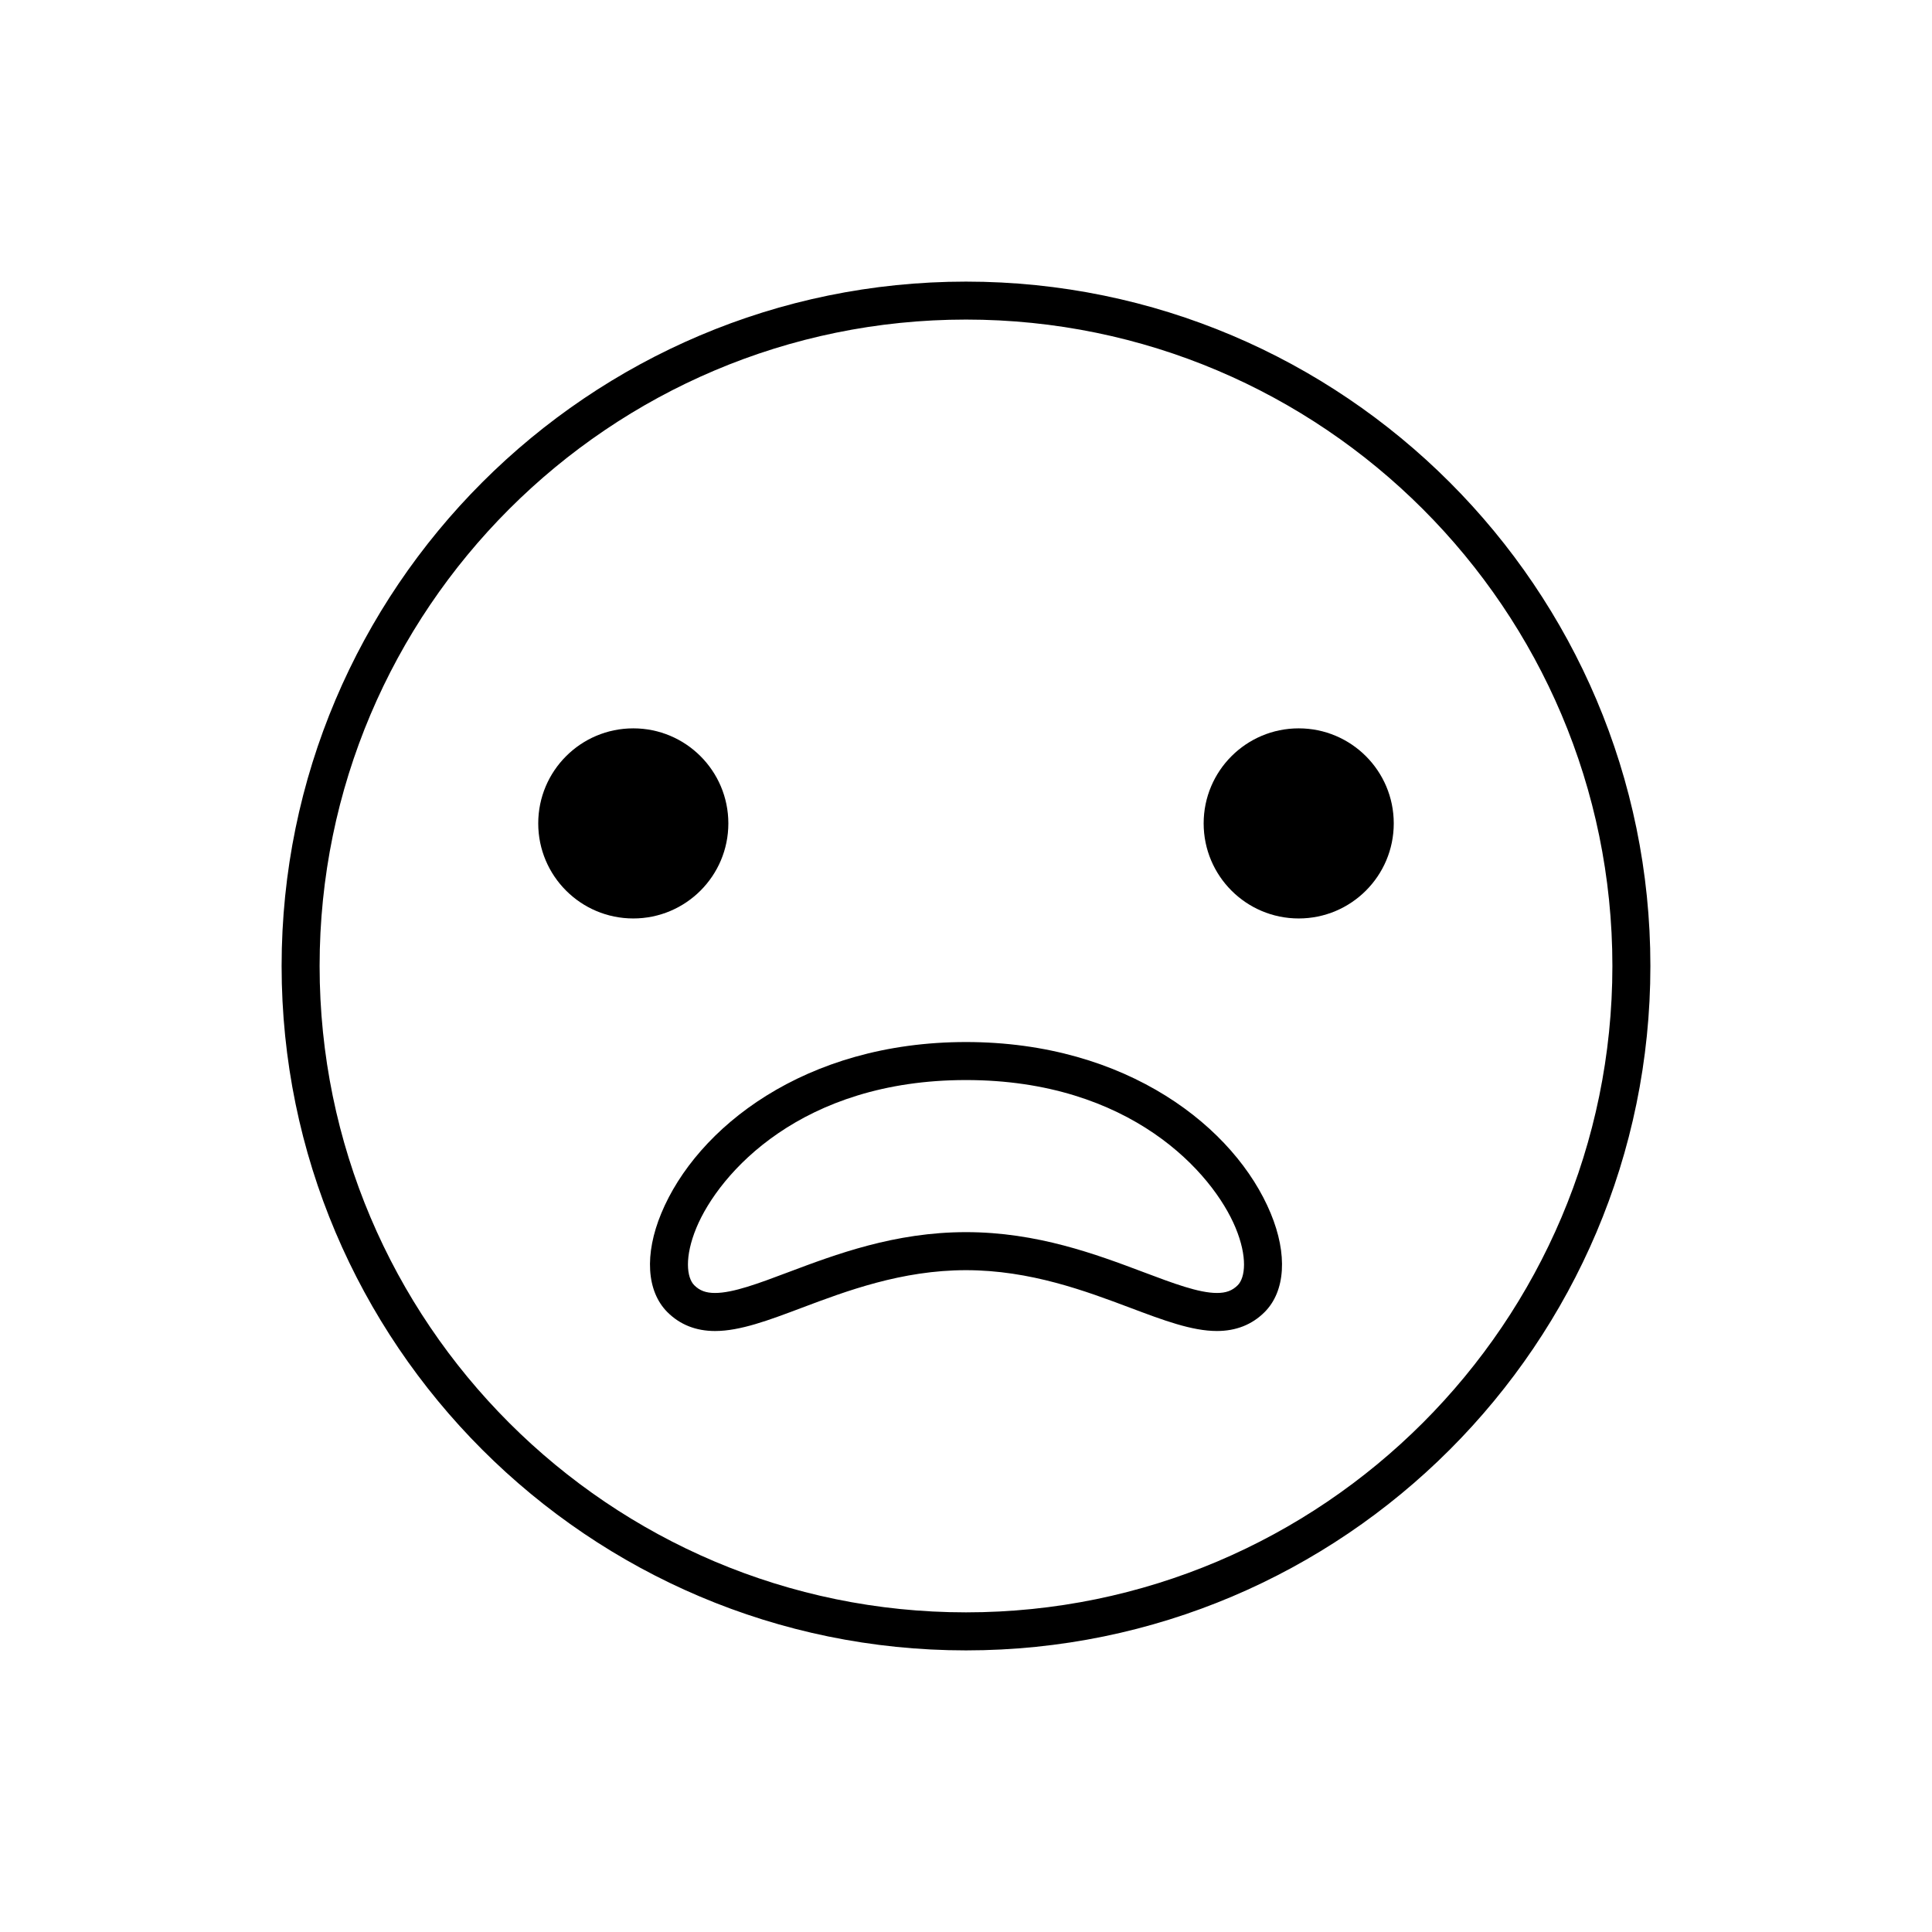
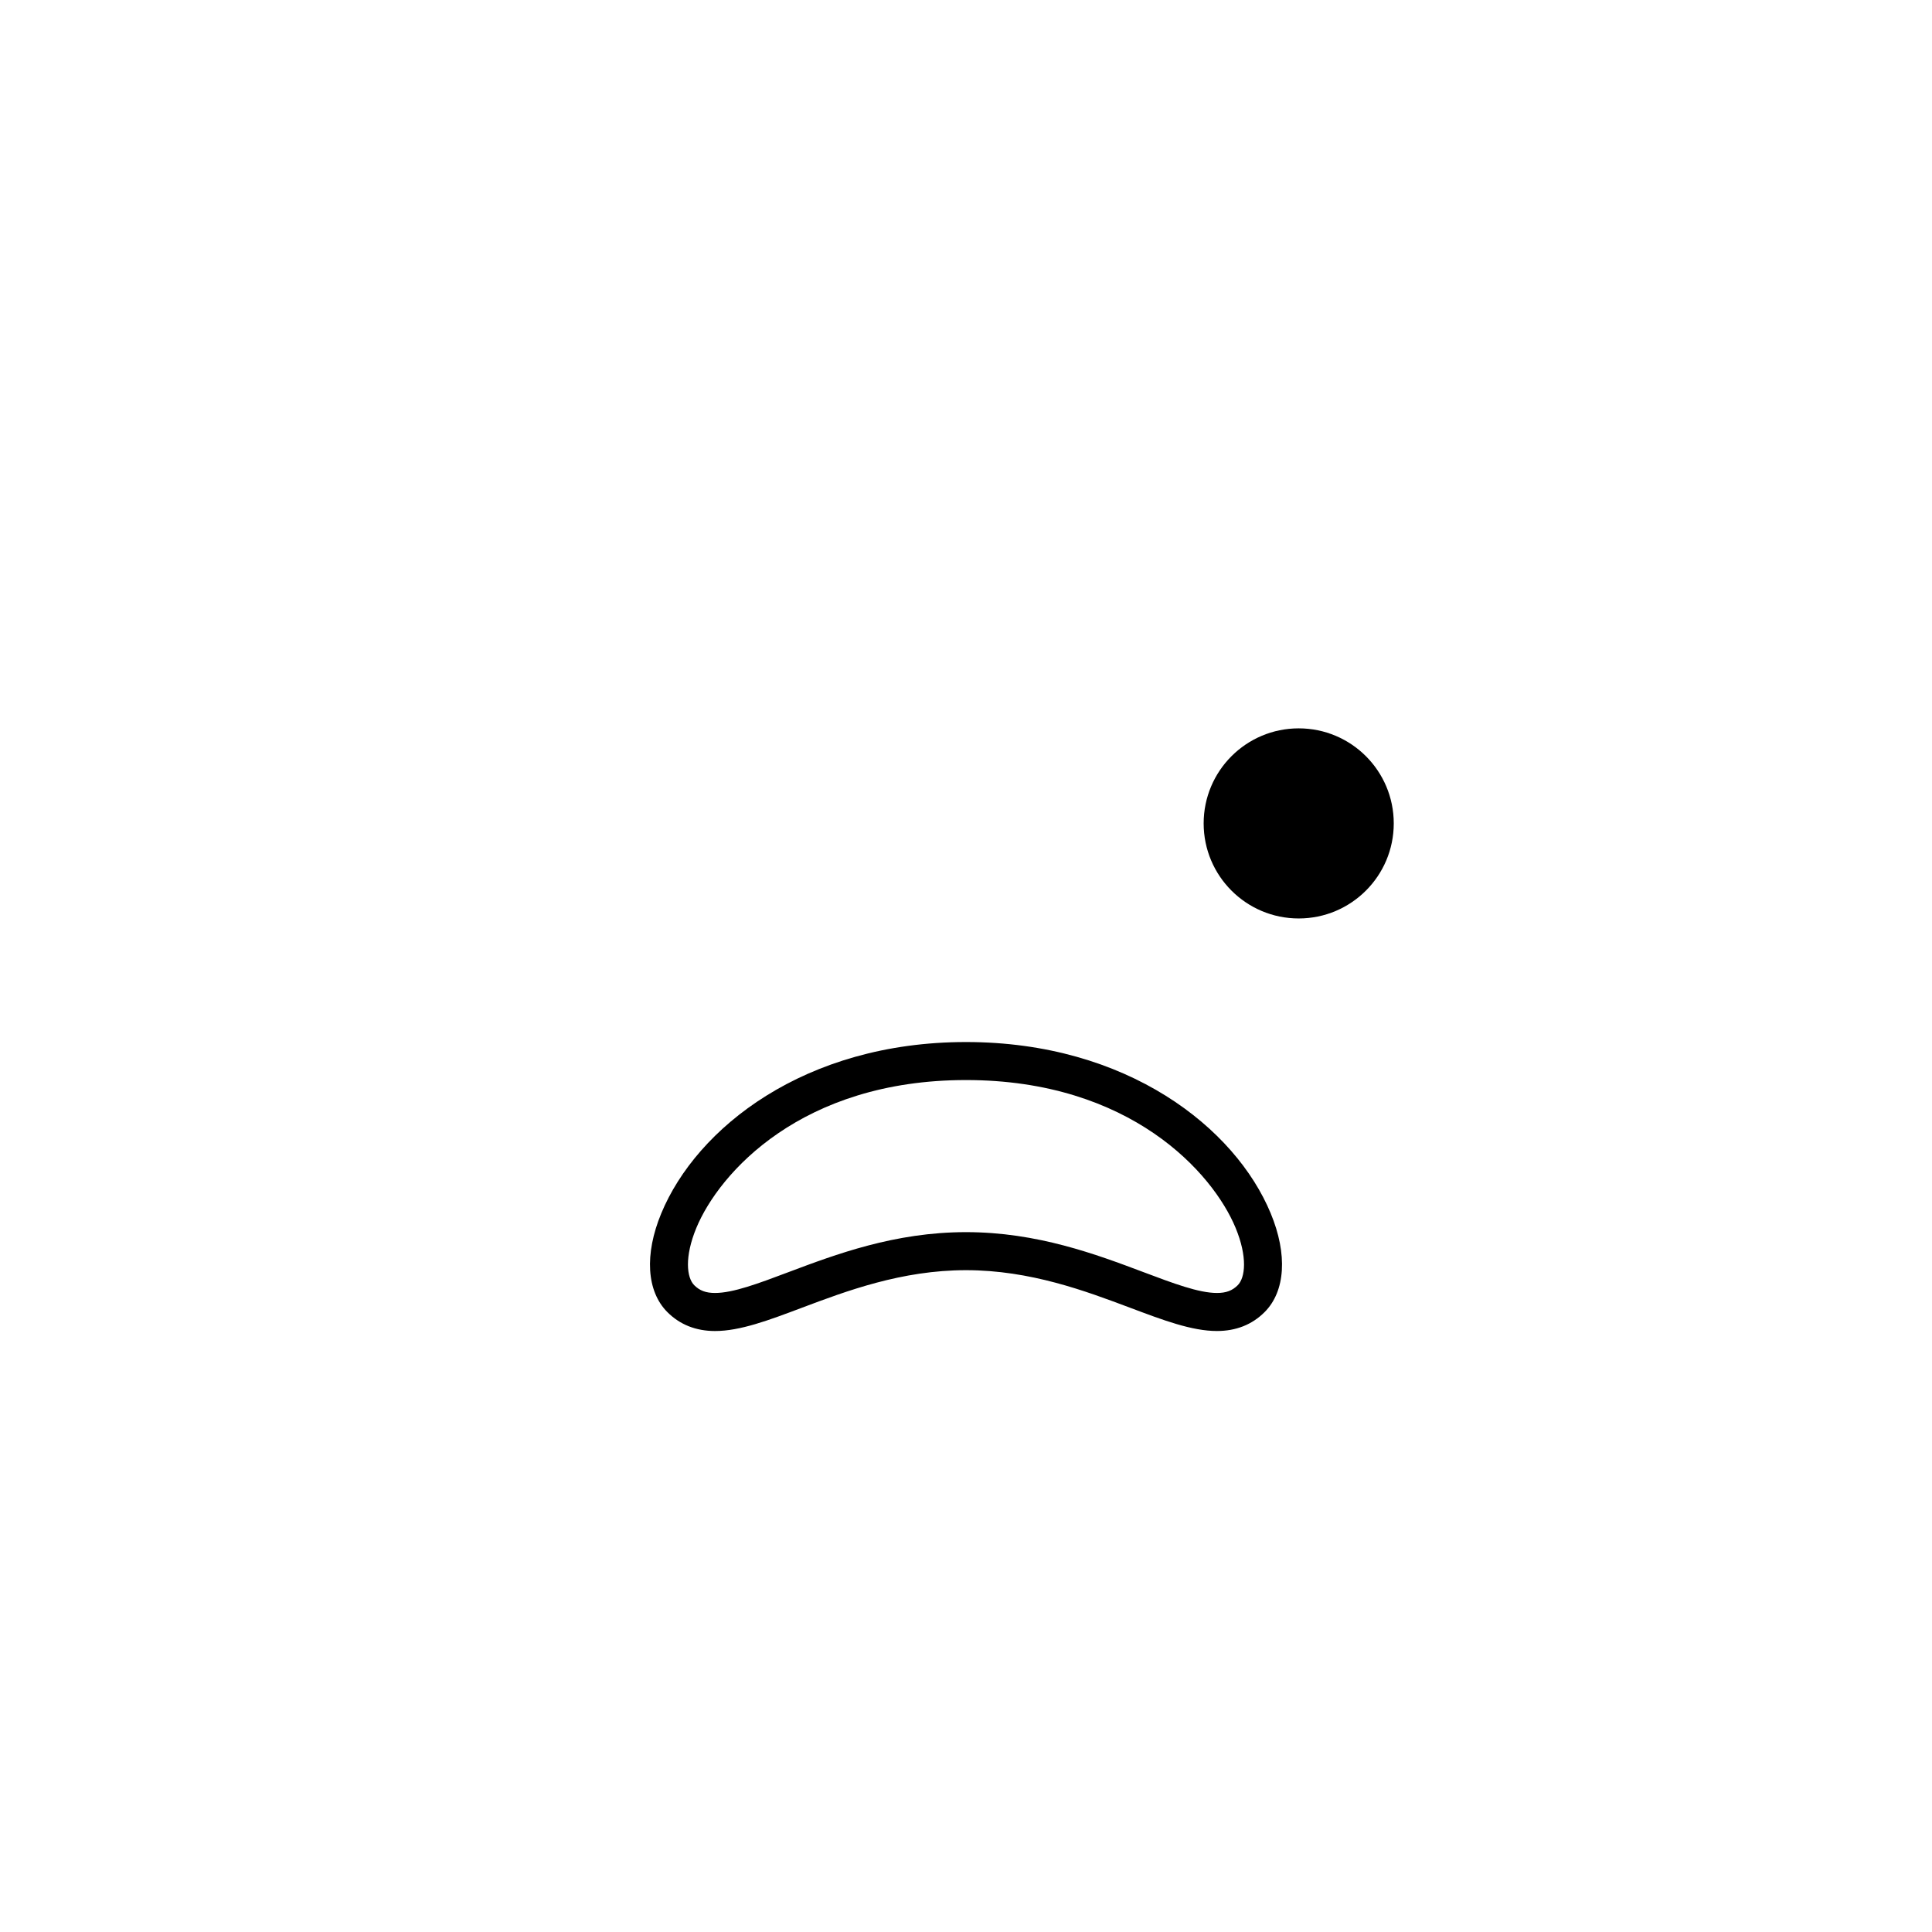
<svg xmlns="http://www.w3.org/2000/svg" fill="#000000" width="800px" height="800px" version="1.1" viewBox="144 144 512 512">
  <g>
-     <path d="m400 218.63c-100.01 0-181.37 81.359-181.37 181.37s81.359 181.37 181.37 181.37 181.37-81.359 181.37-181.37-81.363-181.37-181.37-181.37zm0 352.66c-94.453 0-171.3-76.84-171.3-171.3 0-94.453 76.84-171.3 171.3-171.3 94.453 0 171.3 76.84 171.3 171.3-0.004 94.457-76.844 171.3-171.3 171.3z" />
-     <path d="m337.02 362.21c0 13.914-11.277 25.191-25.191 25.191-13.914 0-25.191-11.277-25.191-25.191 0-13.91 11.277-25.188 25.191-25.188 13.914 0 25.191 11.277 25.191 25.188" />
    <path d="m513.36 362.21c0 13.914-11.277 25.191-25.191 25.191-13.91 0-25.188-11.277-25.188-25.191 0-13.91 11.277-25.188 25.188-25.188 13.914 0 25.191 11.277 25.191 25.188" />
    <path d="m400 420.15c-42.797 0-71.398 22.797-80.754 45.395-4.508 10.871-3.894 20.668 1.621 26.184 3.32 3.32 7.566 5.004 12.629 5.004 6.641 0 14.191-2.84 22.938-6.137 11.816-4.449 26.52-9.988 43.566-9.988 17.043 0 31.75 5.543 43.562 9.984 8.742 3.289 16.293 6.137 22.938 6.137 5.062 0 9.309-1.684 12.629-5.004 5.523-5.523 6.133-15.312 1.621-26.184-9.352-22.594-37.953-45.391-80.75-45.391zm72.008 64.449c-1.438 1.438-3.082 2.051-5.508 2.051-4.805 0-11.562-2.543-19.387-5.492-12.578-4.734-28.238-10.629-47.113-10.629-18.879 0-34.535 5.894-47.121 10.629-7.824 2.949-14.582 5.492-19.387 5.492-2.418 0-4.07-0.613-5.508-2.051-2.016-2.019-2.625-7.5 0.559-15.203 6.035-14.551 27.867-39.172 71.457-39.172s65.418 24.621 71.449 39.172c3.184 7.703 2.574 13.184 0.559 15.203z" />
  </g>
</svg>